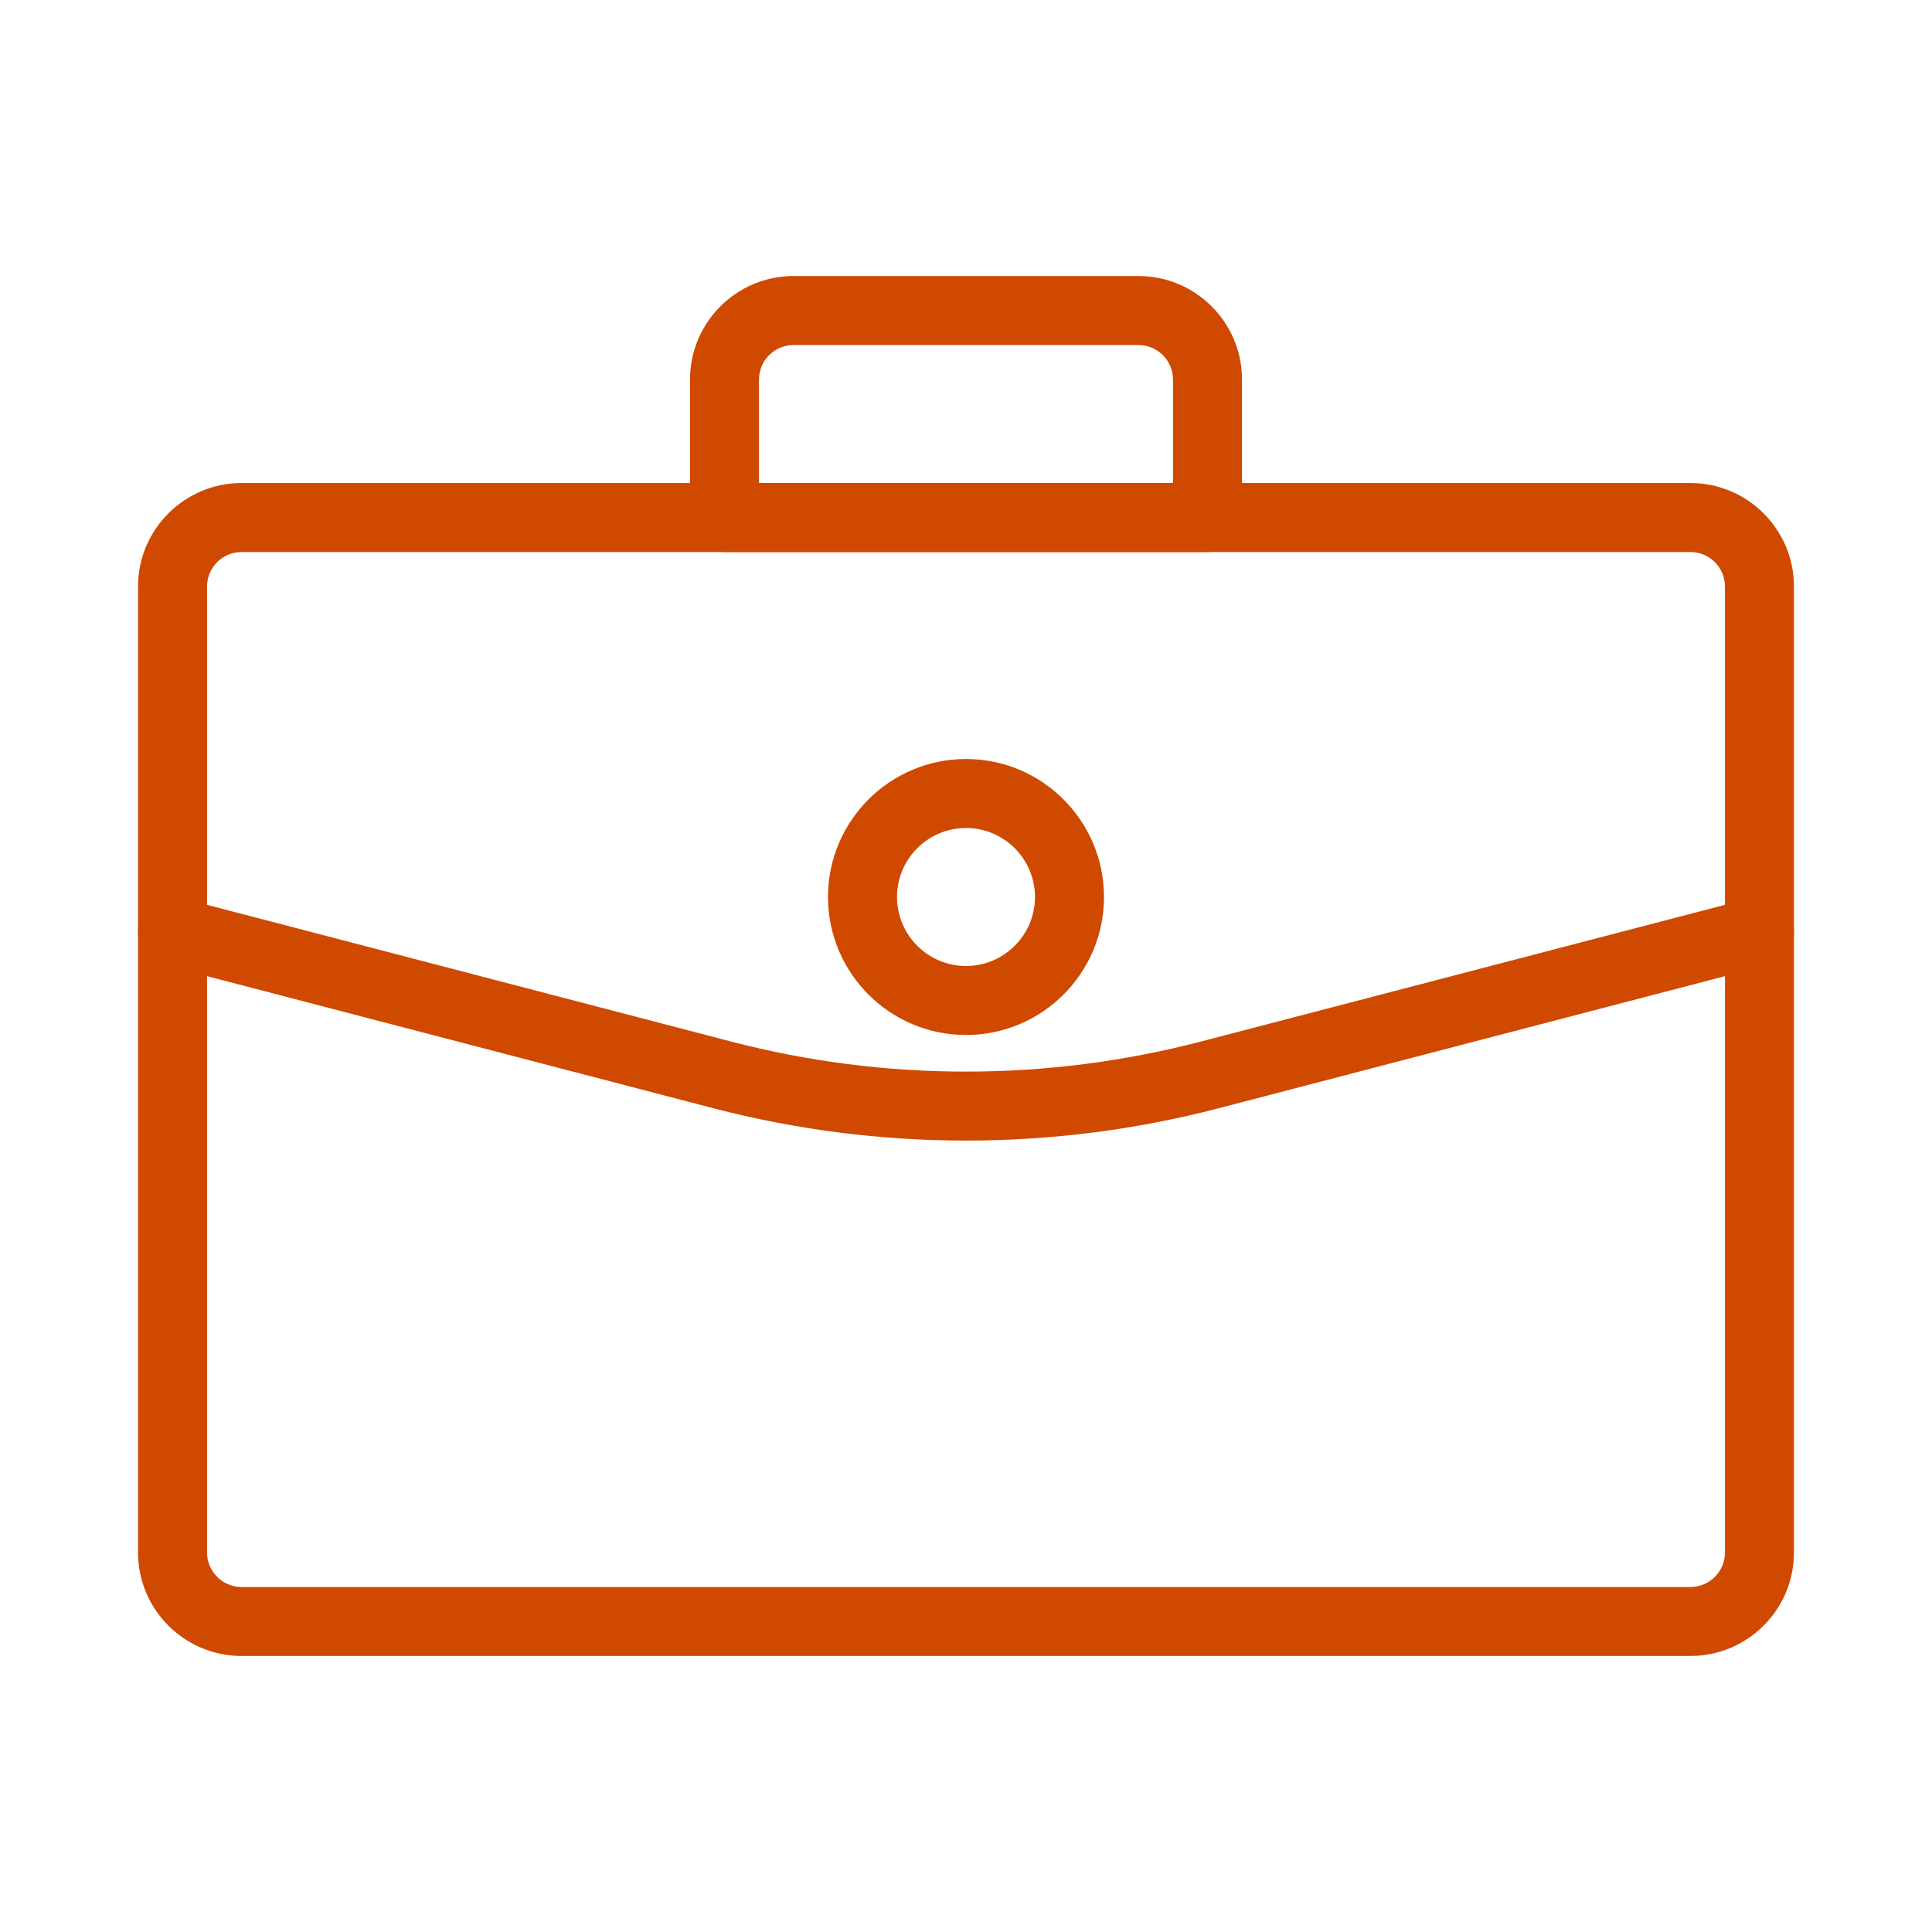
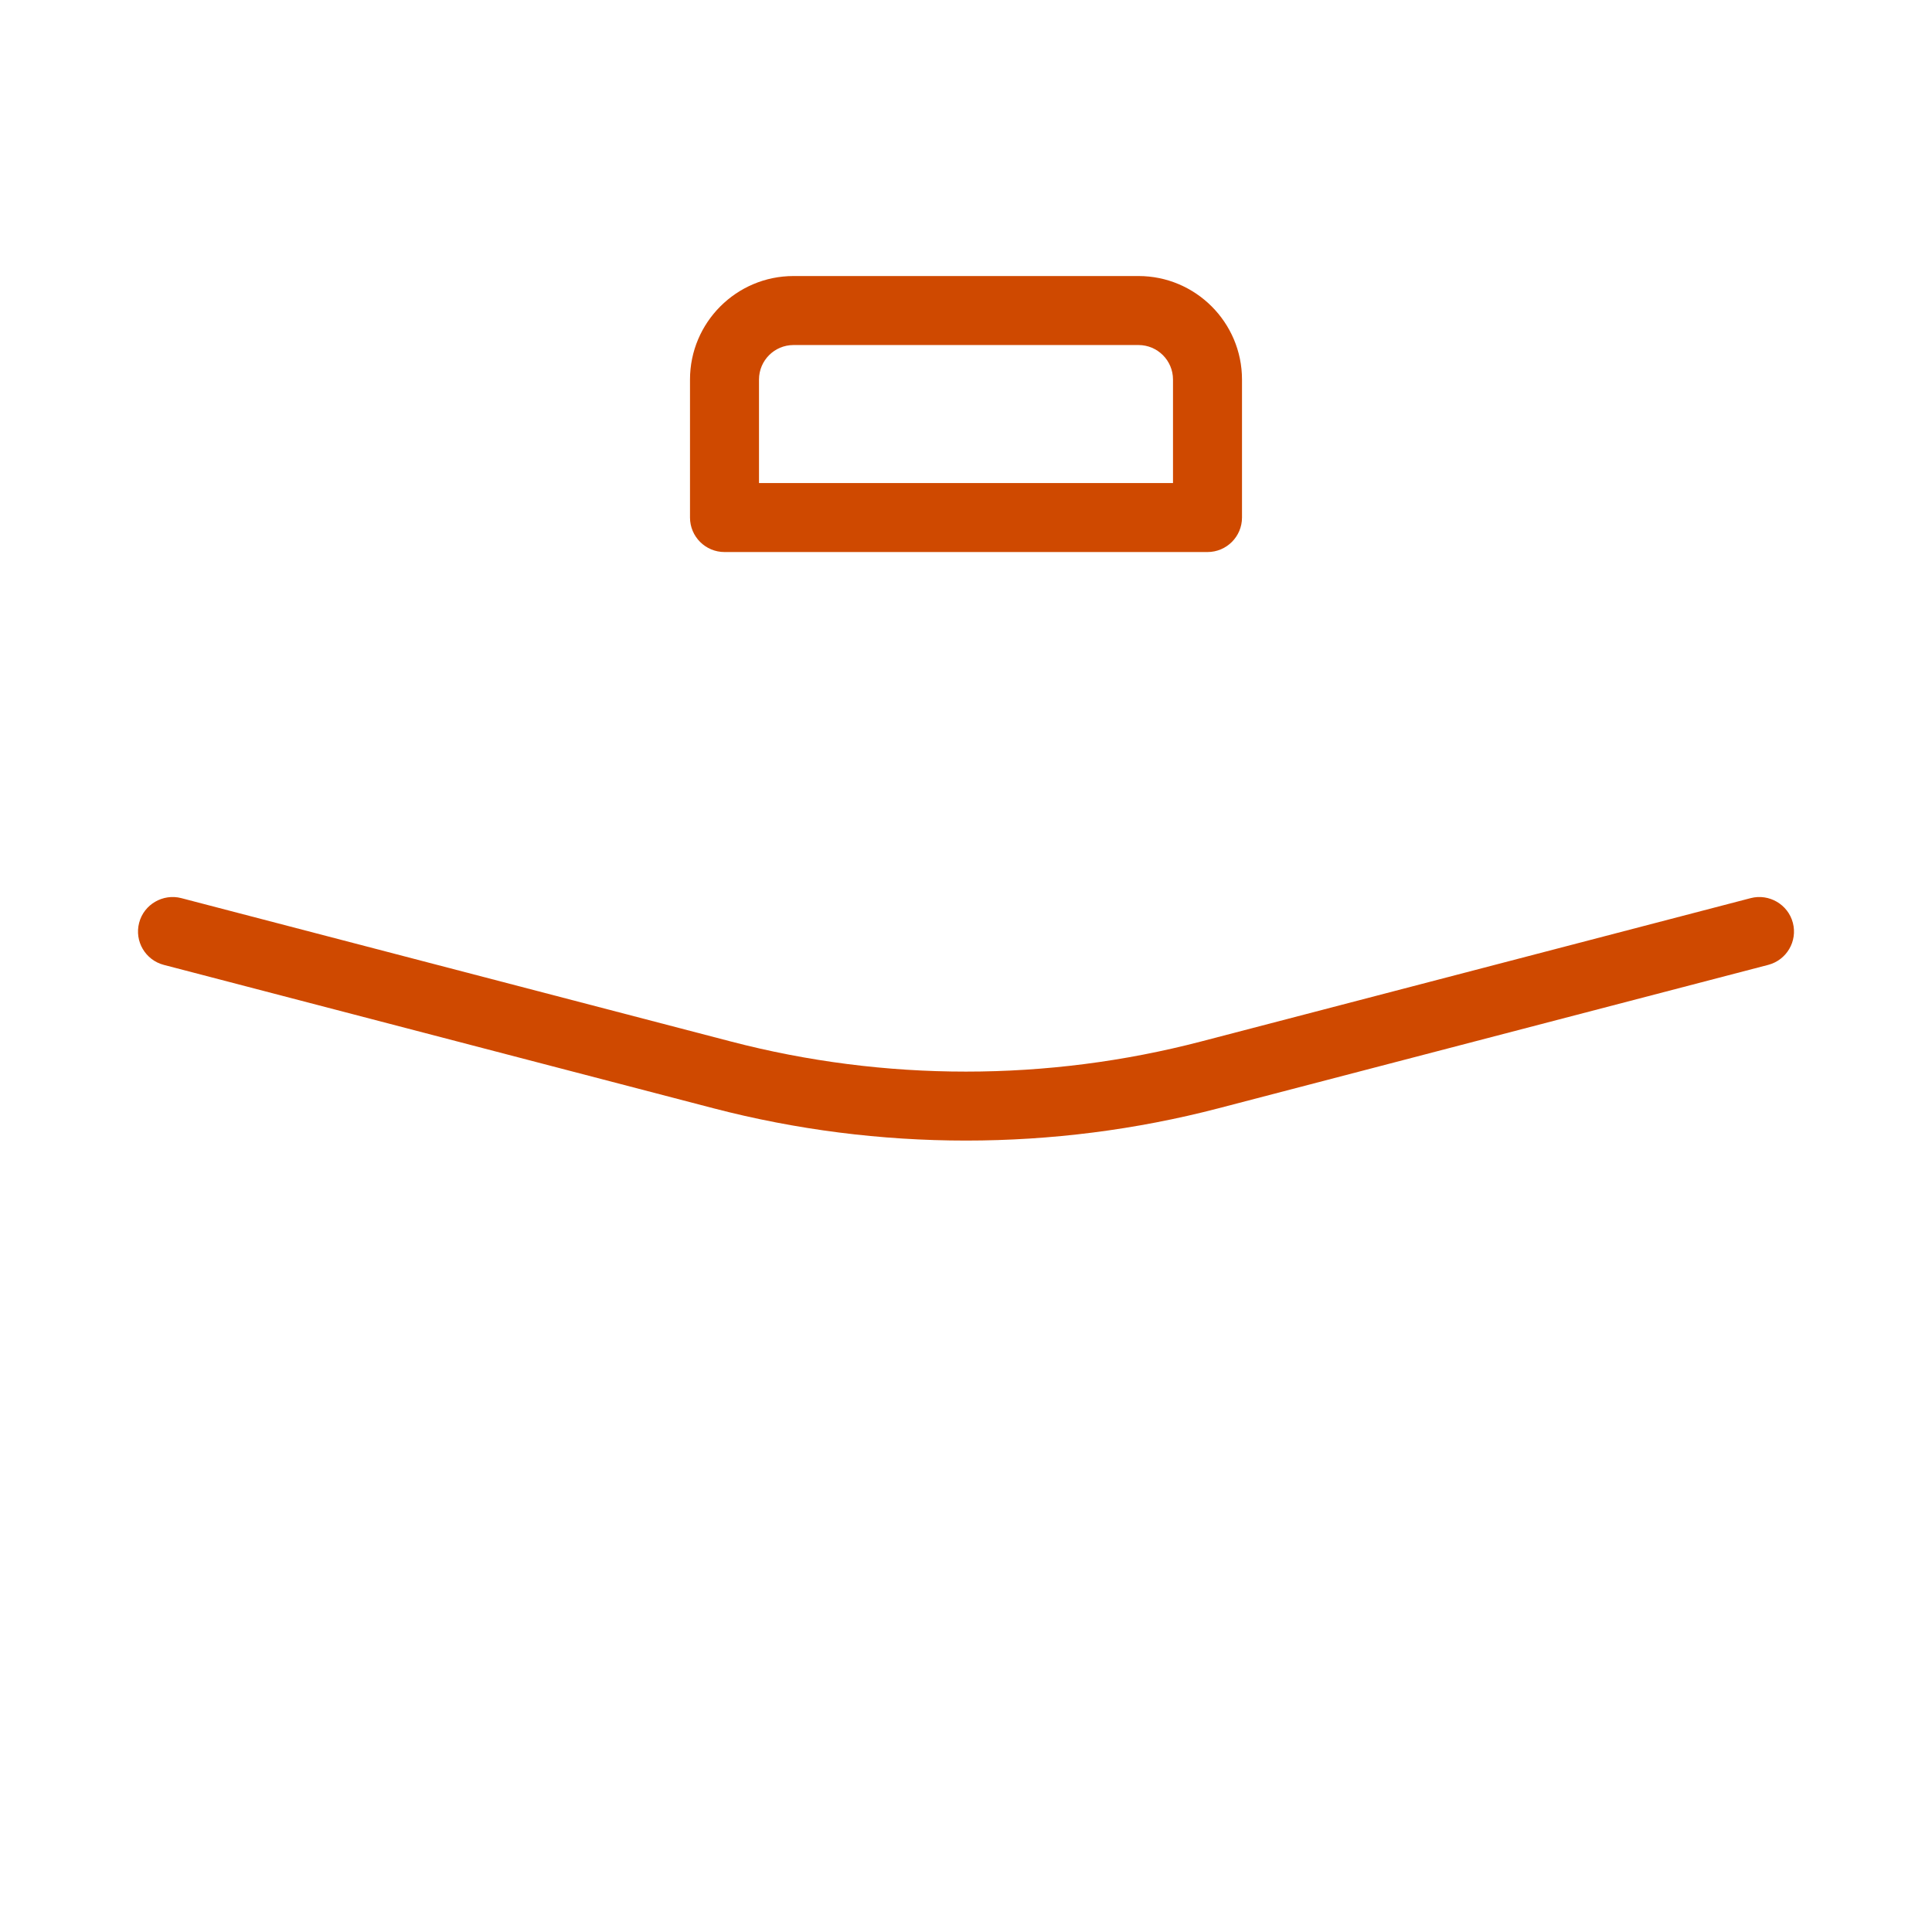
<svg xmlns="http://www.w3.org/2000/svg" width="56" height="56" viewBox="0 0 56 56" fill="none">
-   <path d="M48.999 47.999H7.001C5.347 47.999 4.001 46.654 4.001 45V17.001C4.001 15.347 5.347 14.001 7.001 14.001H48.999C50.653 14.001 51.999 15.347 51.999 17.001V45C51.999 46.654 50.653 47.999 48.999 47.999ZM7.001 16.001C6.449 16.001 6.001 16.449 6.001 17.001V45C6.001 45.552 6.449 46 7.001 46H48.999C49.551 46 49.999 45.552 49.999 45V17.001C49.999 16.449 49.551 16.001 48.999 16.001H7.001Z" fill="#CF4900" />
  <path d="M35 16.001H21C20.448 16.001 20 15.553 20 15.001V11.001C20 9.347 21.346 8.001 23 8.001H33C34.654 8.001 36 9.347 36 11.001V15.001C36 15.553 35.552 16.001 35 16.001ZM22 14.001H34V11.001C34 10.449 33.552 10.001 33 10.001H23C22.448 10.001 22 10.449 22 11.001V14.001Z" fill="#CF4900" />
  <path d="M28 33.06C25.538 33.06 23.076 32.748 20.68 32.124L4.749 27.968C4.213 27.828 3.893 27.282 4.033 26.748C4.171 26.212 4.727 25.896 5.253 26.032L21.184 30.188C25.642 31.352 30.356 31.352 34.814 30.188L50.747 26.032C51.273 25.896 51.827 26.212 51.967 26.748C52.107 27.282 51.787 27.828 51.251 27.968L35.32 32.124C32.926 32.748 30.462 33.06 28 33.06Z" fill="#CF4900" />
-   <path d="M28 30C25.794 30 24 28.206 24 26C24 23.794 25.794 22 28 22C30.206 22 32 23.794 32 26C32 28.206 30.206 30 28 30ZM28 24C26.898 24 26 24.898 26 26C26 27.102 26.898 28 28 28C29.102 28 30 27.102 30 26C30 24.898 29.102 24 28 24Z" fill="#CF4900" />
</svg>